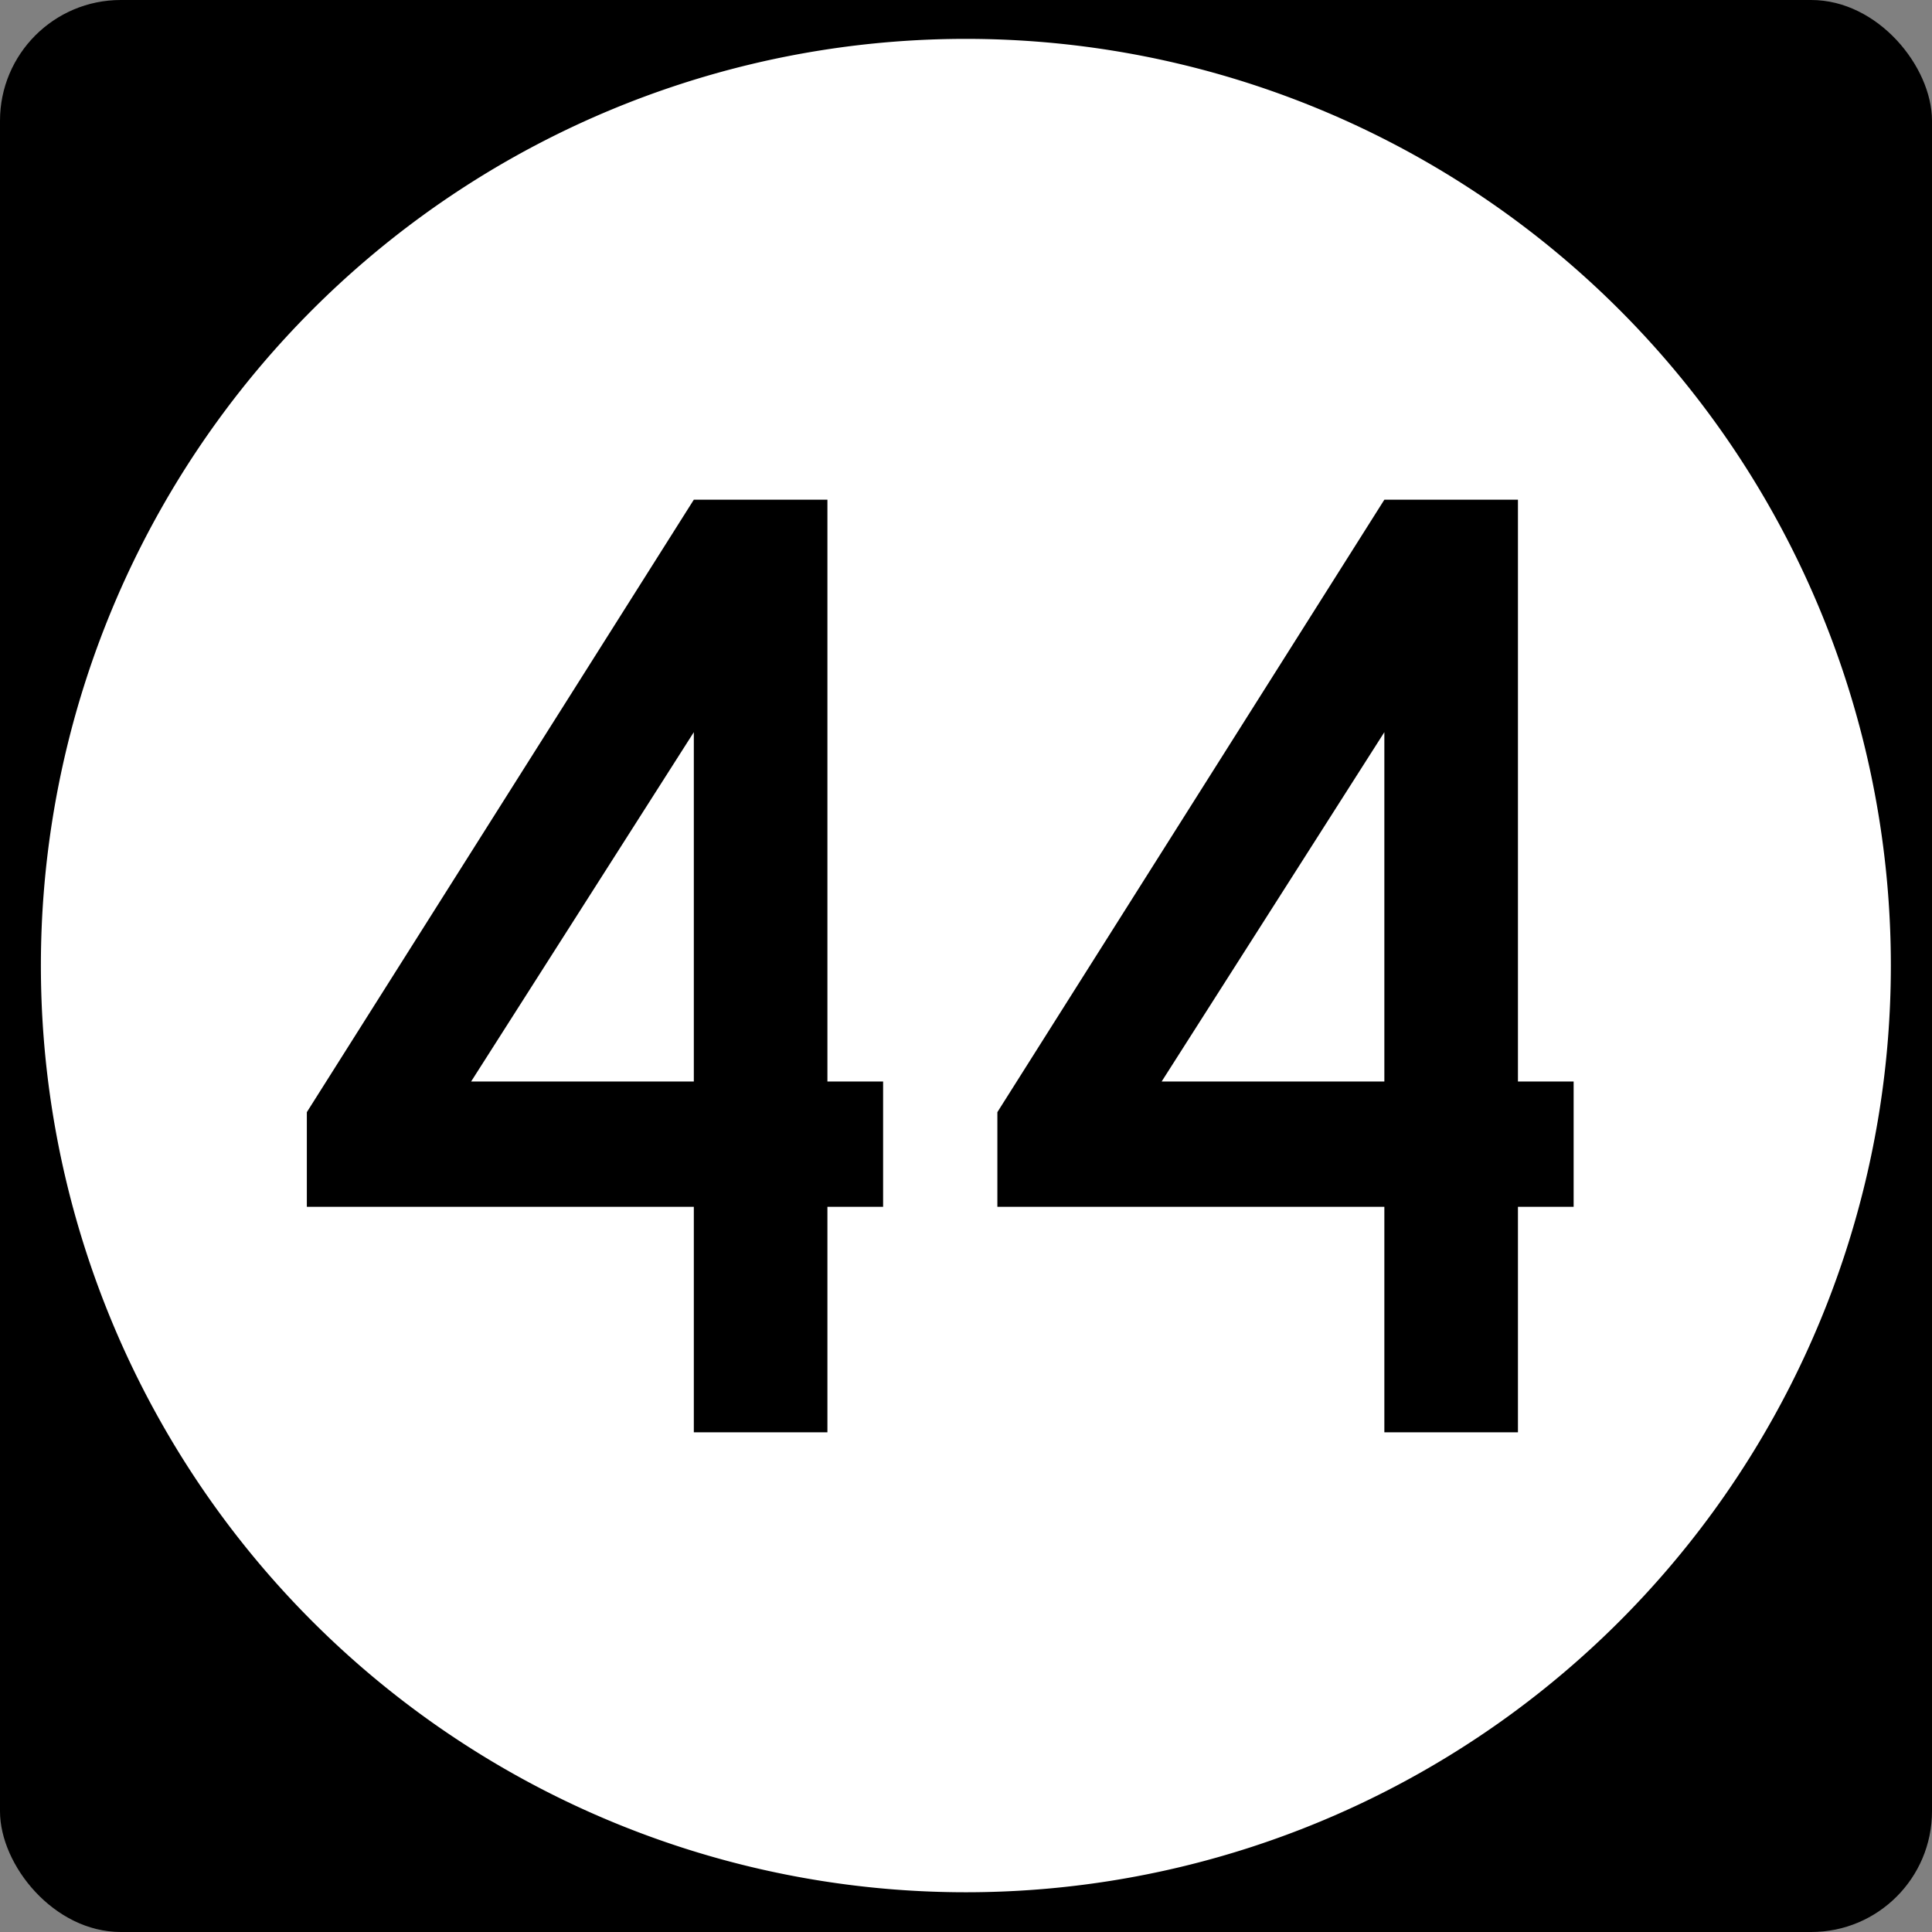
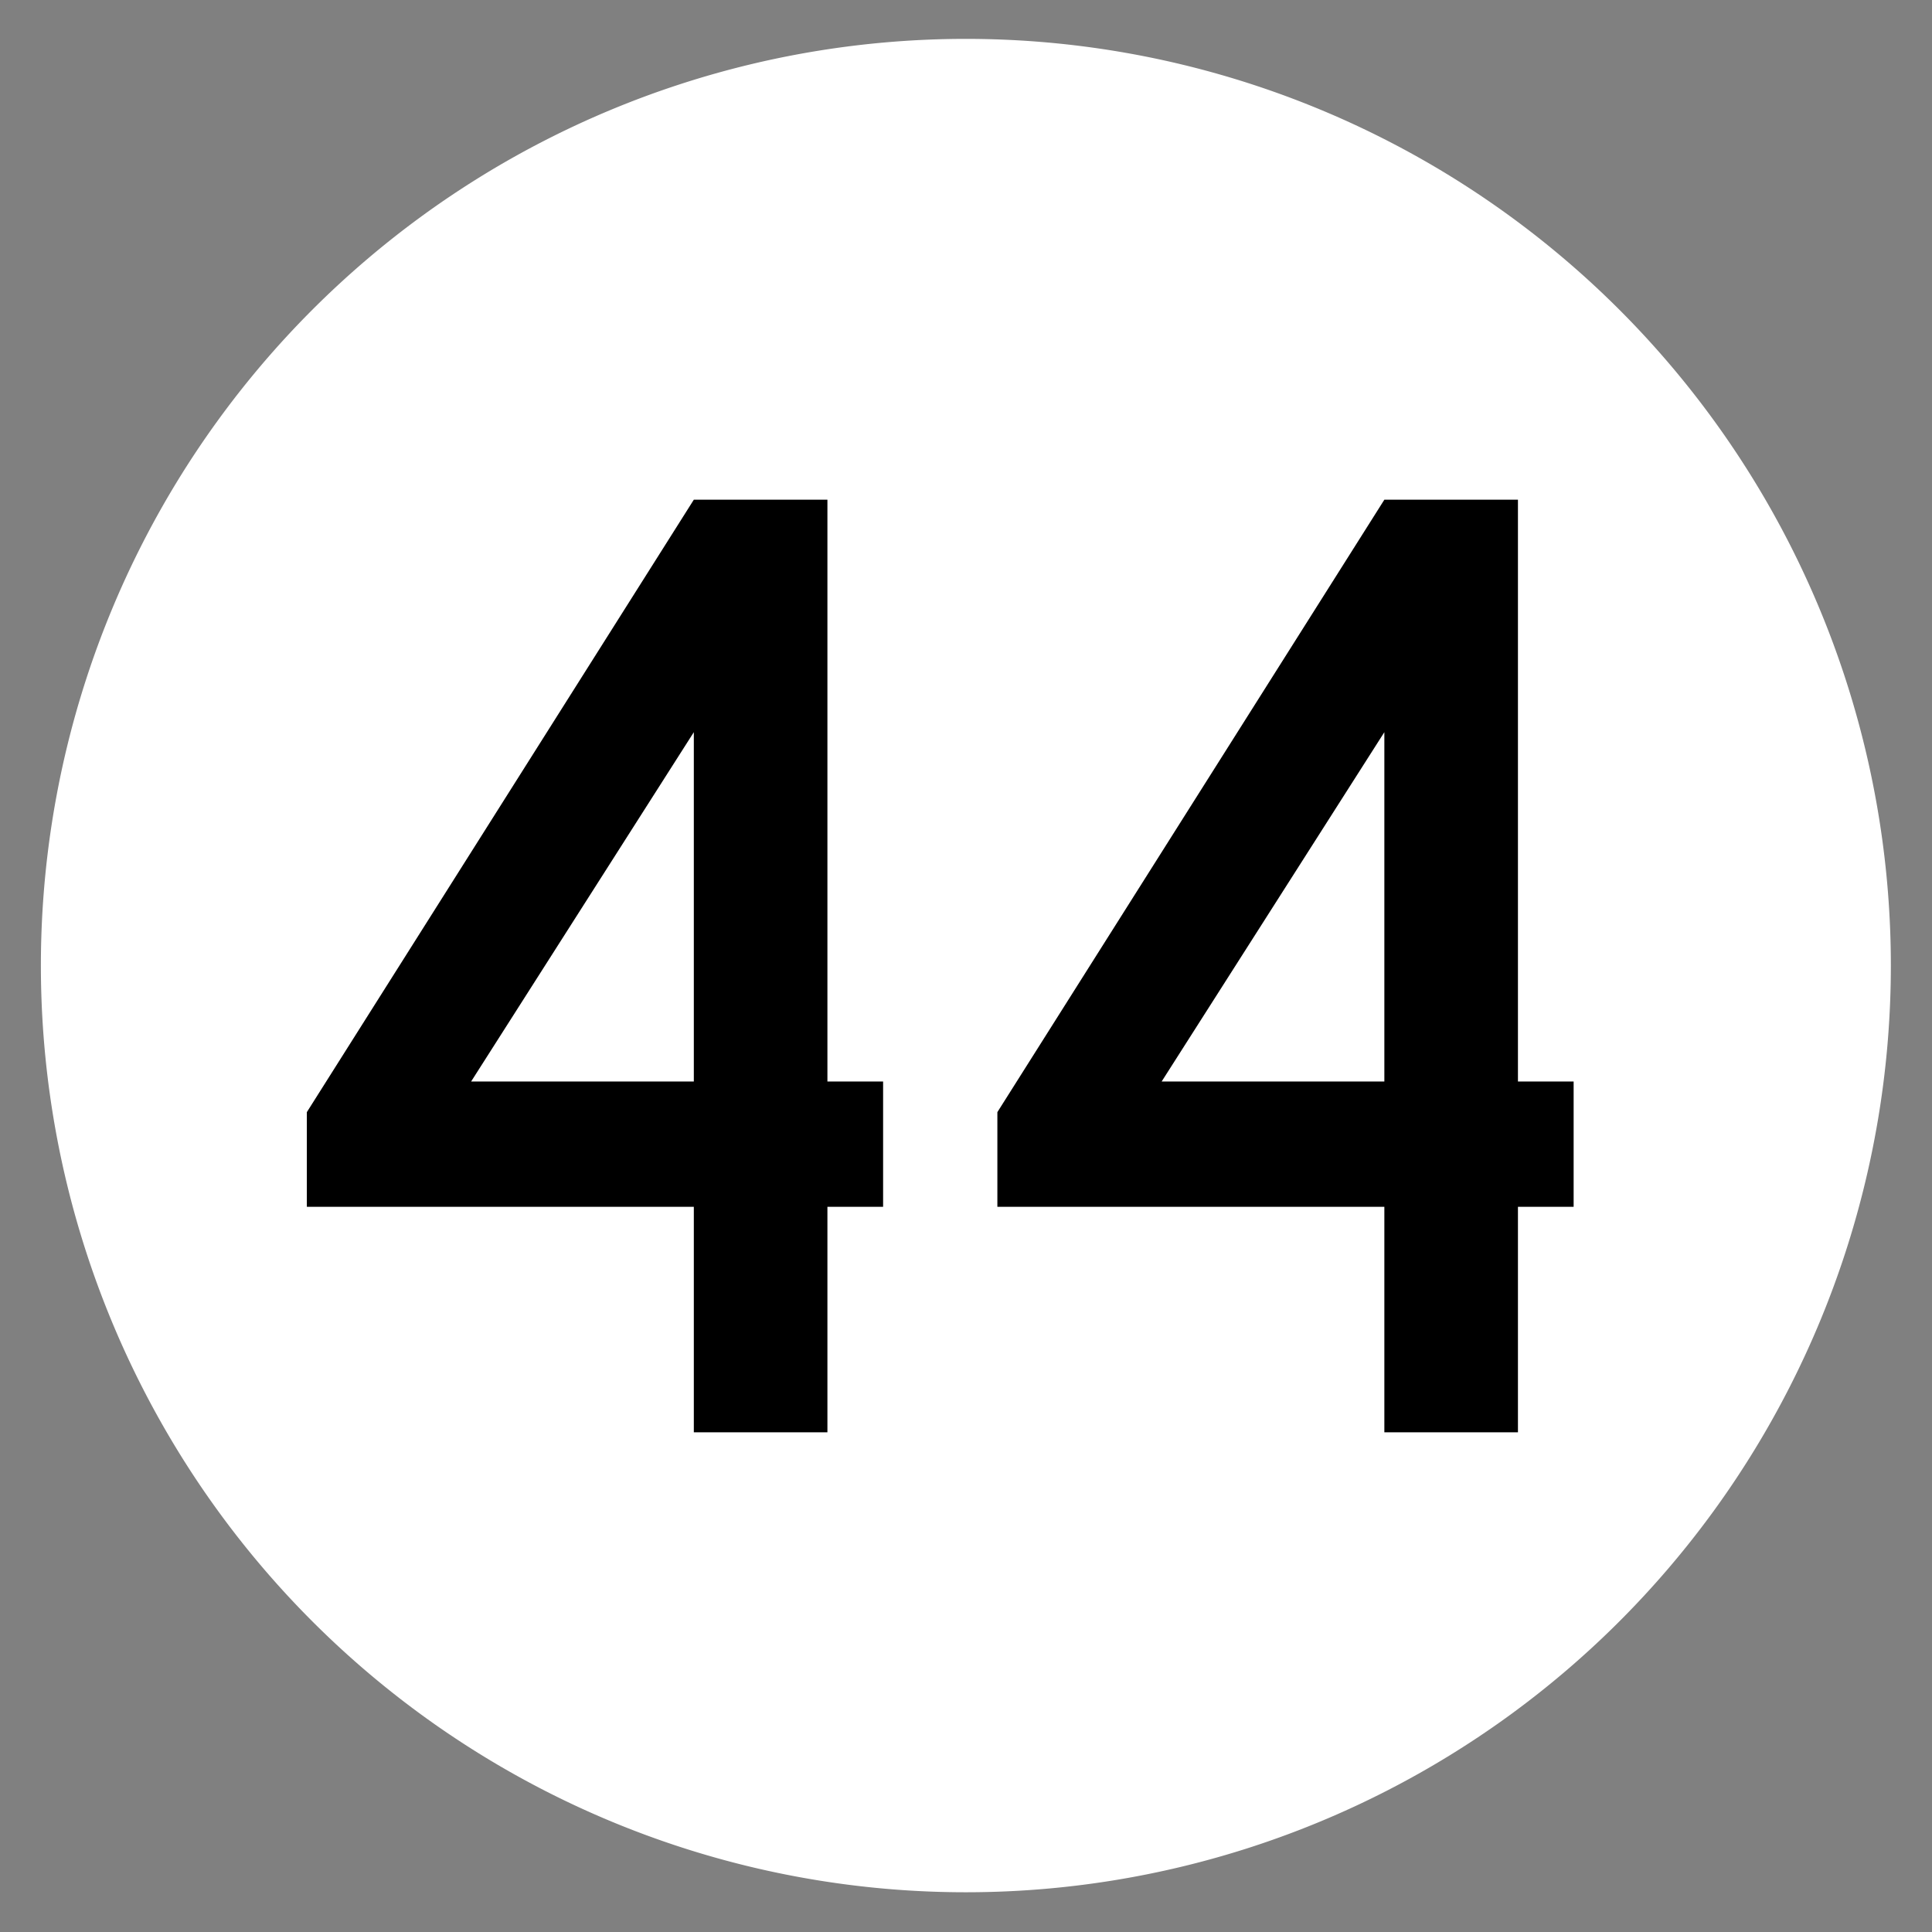
<svg xmlns="http://www.w3.org/2000/svg" xmlns:ns1="http://sodipodi.sourceforge.net/DTD/sodipodi-0.dtd" xmlns:ns2="http://www.inkscape.org/namespaces/inkscape" width="600" height="600" id="svg2" ns1:version="0.32" ns2:version="0.44.1" version="1.0" ns1:docbase="C:\Documents and Settings\HP_Administrator\My Documents\Roads\Shields\Circle signs" ns1:docname="Ellipse sign 44.svg">
  <rect width="100%" height="100%" fill="#808080" stroke="none" />
  <defs id="defs4" />
  <ns1:namedview id="base" pagecolor="#ffffff" bordercolor="#666666" borderopacity="1.0" gridtolerance="10000" guidetolerance="10" objecttolerance="10" ns2:pageopacity="0.0" ns2:pageshadow="2" ns2:zoom="0.90509668" ns2:cx="469.27875" ns2:cy="374.91766" ns2:document-units="px" ns2:current-layer="layer1" width="600px" height="600px" units="px" ns2:window-width="1280" ns2:window-height="968" ns2:window-x="-4" ns2:window-y="-4" showborder="true" />
  <g ns2:label="Layer 1" ns2:groupmode="layer" id="layer1">
    <g id="g1926">
-       <rect ry="37.5" rx="37.5" y="-5.6843419e-014" x="0" height="600" width="600" id="rect1872" style="opacity:1;fill:black;fill-opacity:1;stroke:none;stroke-width:1;stroke-linecap:round;stroke-linejoin:miter;stroke-miterlimit:4;stroke-dasharray:none;stroke-dashoffset:0;stroke-opacity:1" />
      <path transform="matrix(0.5,0,0,0.352,251.346,430.906)" d="M 671.751 -372.272 A 574.524 817.592 0 1 1  -477.297,-372.272 A 574.524 817.592 0 1 1  671.751 -372.272 z" ns1:ry="817.59222" ns1:rx="574.52423" ns1:cy="-372.27182" ns1:cx="97.22718" id="path1873" style="opacity:1;fill:white;fill-opacity:1;stroke:none;stroke-width:1;stroke-linecap:round;stroke-linejoin:miter;stroke-miterlimit:4;stroke-dasharray:none;stroke-dashoffset:0;stroke-opacity:1" ns1:type="arc" />
      <path id="text1884" d="M 256.962,374.792 L 256.962,444.816 L 215.473,444.816 L 215.473,374.792 L 95.294,374.792 L 95.294,345.387 L 215.473,155.184 L 256.962,155.184 L 256.962,335.876 L 274.257,335.876 L 274.257,374.792 L 256.962,374.792 z M 215.473,227.384 L 146.307,335.876 L 215.473,335.876 L 215.473,227.384 z M 471.412,374.792 L 471.412,444.816 L 429.923,444.816 L 429.923,374.792 L 309.743,374.792 L 309.743,345.387 L 429.923,155.184 L 471.412,155.184 L 471.412,335.876 L 488.706,335.876 L 488.706,374.792 L 471.412,374.792 z M 429.923,227.384 L 360.757,335.876 L 429.923,335.876 L 429.923,227.384 z " style="font-size:432.277px;font-style:normal;font-variant:normal;font-weight:bold;font-stretch:normal;text-align:center;line-height:125%;writing-mode:lr-tb;text-anchor:middle;fill:black;fill-opacity:1;stroke:none;stroke-width:1px;stroke-linecap:butt;stroke-linejoin:miter;stroke-opacity:1;font-family:USHighwaysOldStyleBCBA" />
    </g>
  </g>
</svg>